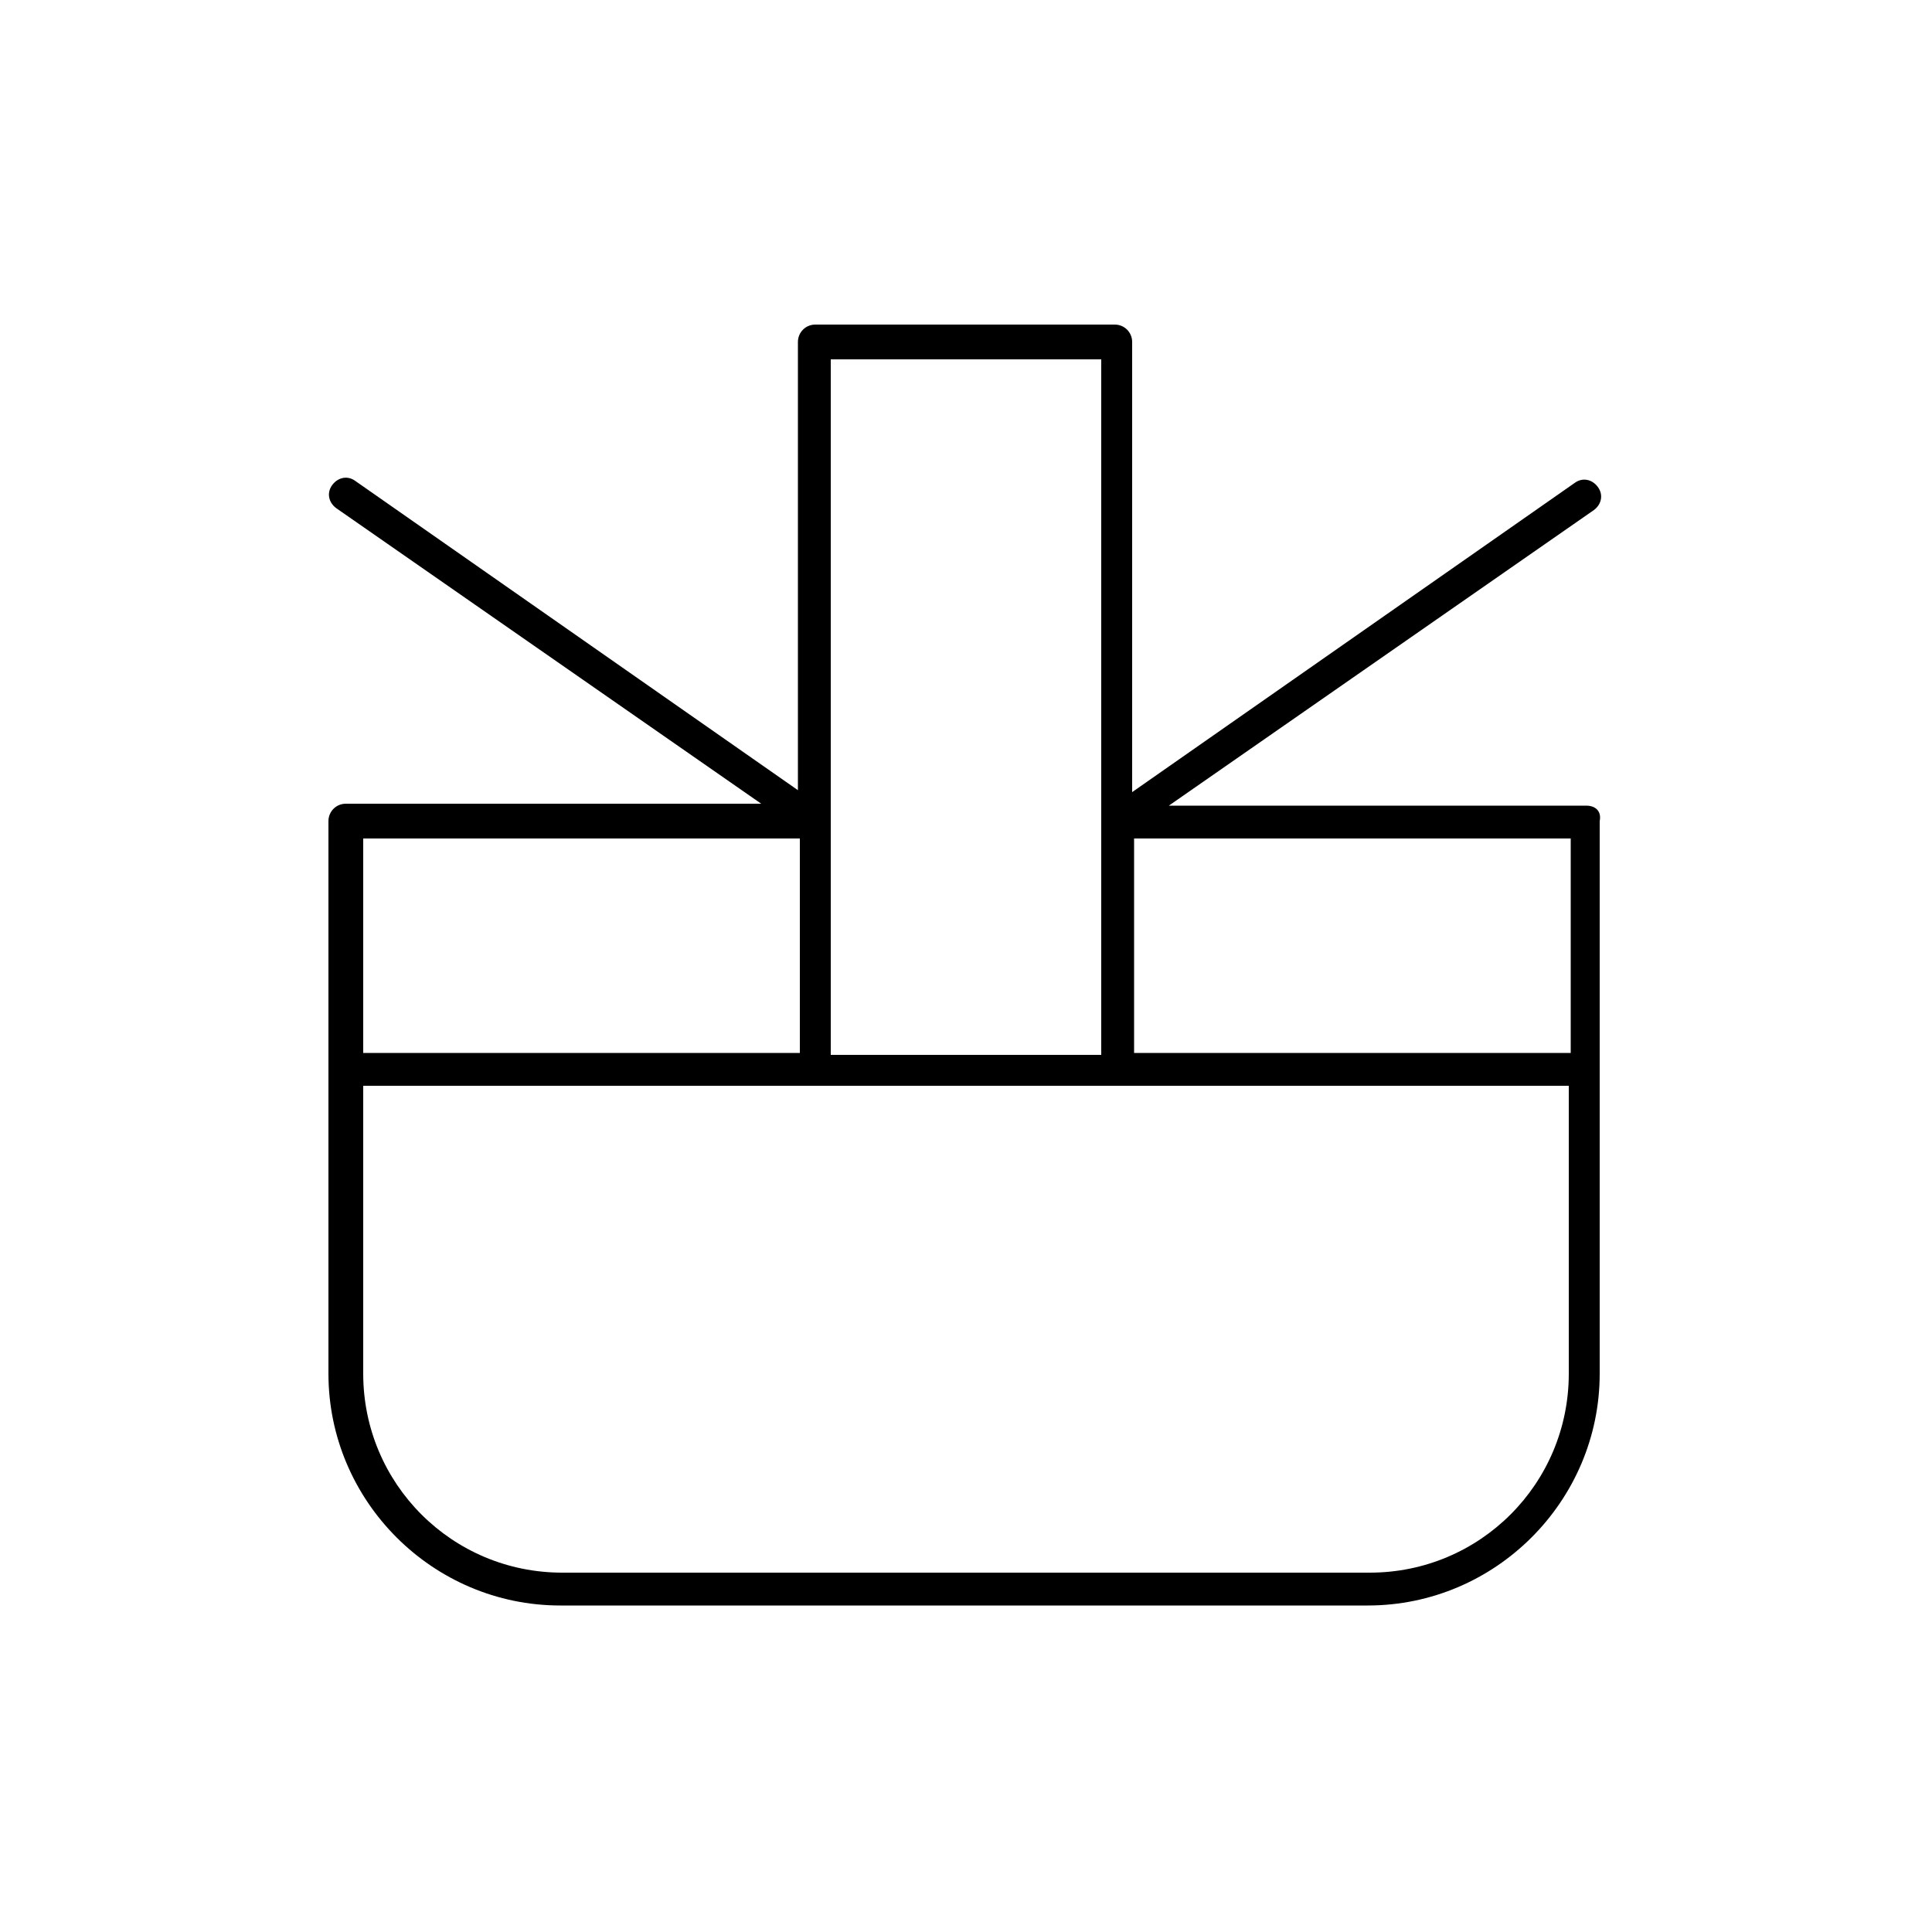
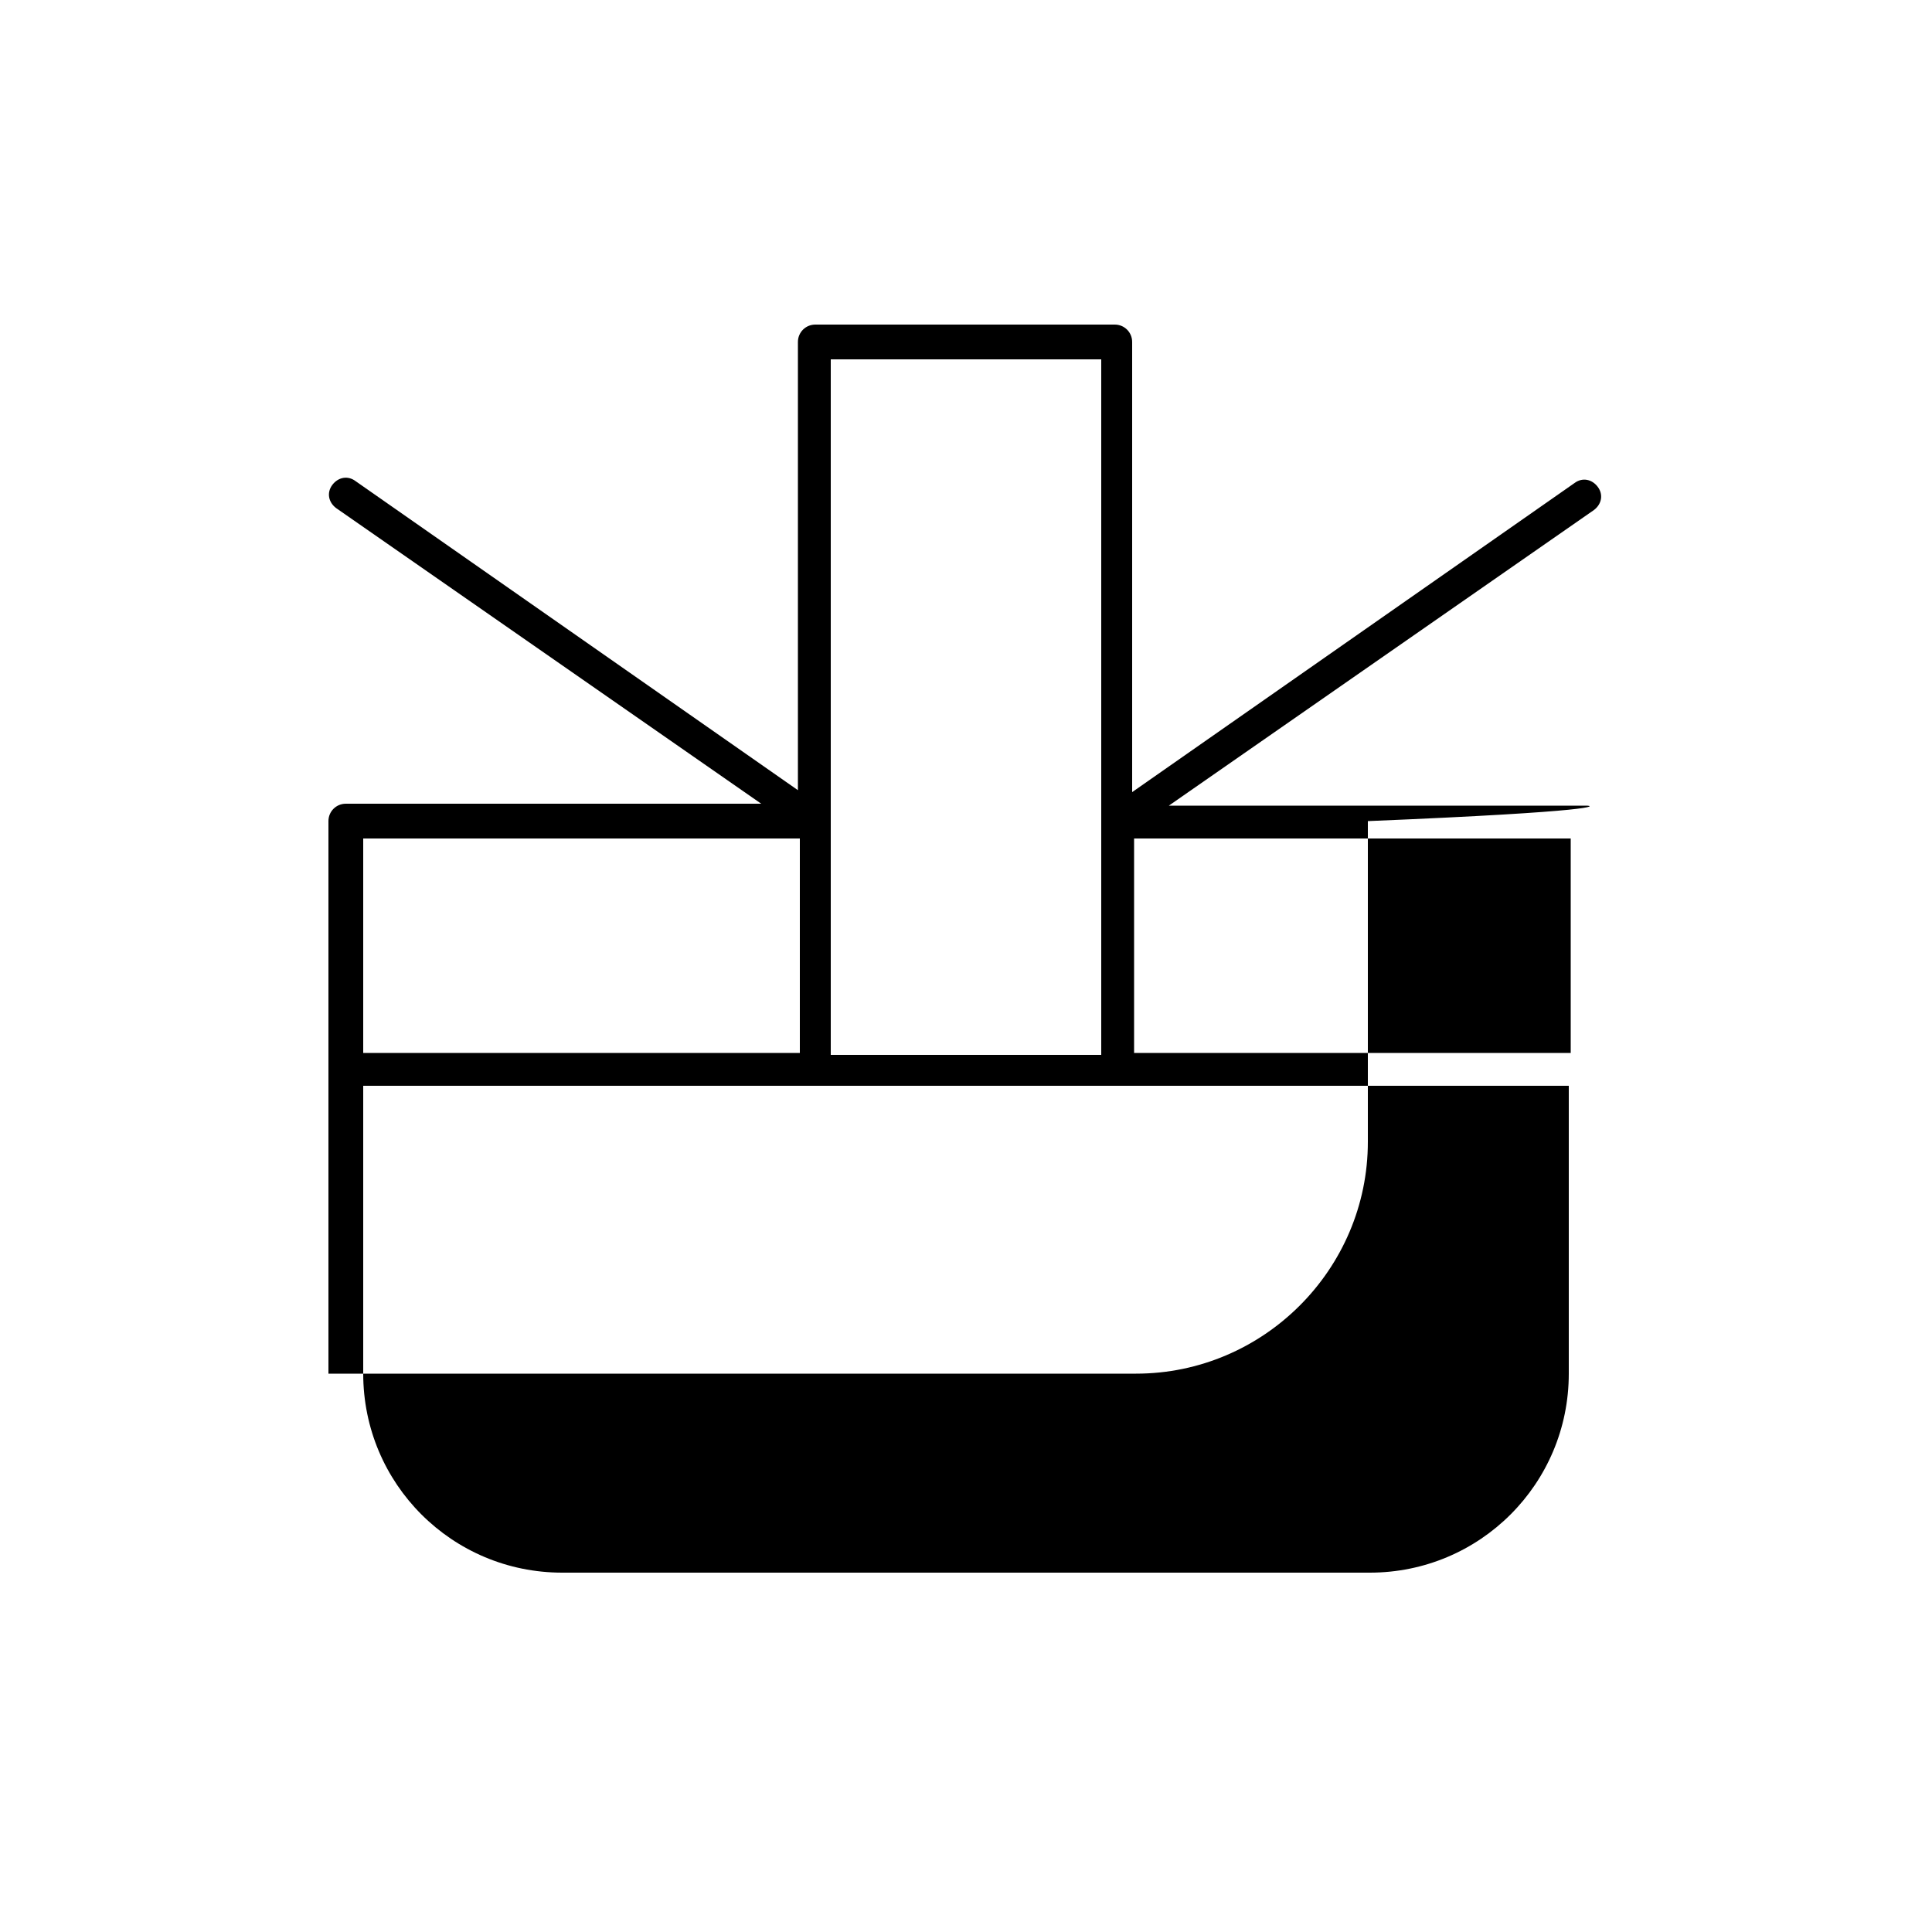
<svg xmlns="http://www.w3.org/2000/svg" version="1.0" x="0px" y="0px" viewBox="0 0 100 100" style="enable-background:new 0 0 100 100;" xml:space="preserve">
-   <path d="M82.1,41.7H60.5l22-15.3c0.4-0.3,0.5-0.8,0.2-1.2c-0.3-0.4-0.8-0.5-1.2-0.2l-22.9,16V17.7c0-0.5-0.4-0.9-0.9-0.9H42.2  c-0.5,0-0.9,0.4-0.9,0.9v23.2l-22.9-16c-0.4-0.3-0.9-0.2-1.2,0.2c-0.3,0.4-0.2,0.9,0.2,1.2l22,15.3H17.9c-0.5,0-0.9,0.4-0.9,0.9  v12.8v15.8c0,6.6,5.4,12,12,12h41.8c6.6,0,12-5.4,12-12V55.3V42.5C82.9,42,82.6,41.7,82.1,41.7z M81.2,54.5H58.7V43.4h22.6V54.5z   M43,18.6H57v24v12H43v-12V18.6z M18.8,43.4h22.6v11.1H18.8V43.4z M70.9,81.4H29.1c-5.7,0-10.3-4.6-10.3-10.3V56.2h23.4h15.6h23.4  v14.9C81.2,76.8,76.6,81.4,70.9,81.4z" />
+   <path d="M82.1,41.7H60.5l22-15.3c0.4-0.3,0.5-0.8,0.2-1.2c-0.3-0.4-0.8-0.5-1.2-0.2l-22.9,16V17.7c0-0.5-0.4-0.9-0.9-0.9H42.2  c-0.5,0-0.9,0.4-0.9,0.9v23.2l-22.9-16c-0.4-0.3-0.9-0.2-1.2,0.2c-0.3,0.4-0.2,0.9,0.2,1.2l22,15.3H17.9c-0.5,0-0.9,0.4-0.9,0.9  v12.8v15.8h41.8c6.6,0,12-5.4,12-12V55.3V42.5C82.9,42,82.6,41.7,82.1,41.7z M81.2,54.5H58.7V43.4h22.6V54.5z   M43,18.6H57v24v12H43v-12V18.6z M18.8,43.4h22.6v11.1H18.8V43.4z M70.9,81.4H29.1c-5.7,0-10.3-4.6-10.3-10.3V56.2h23.4h15.6h23.4  v14.9C81.2,76.8,76.6,81.4,70.9,81.4z" />
</svg>